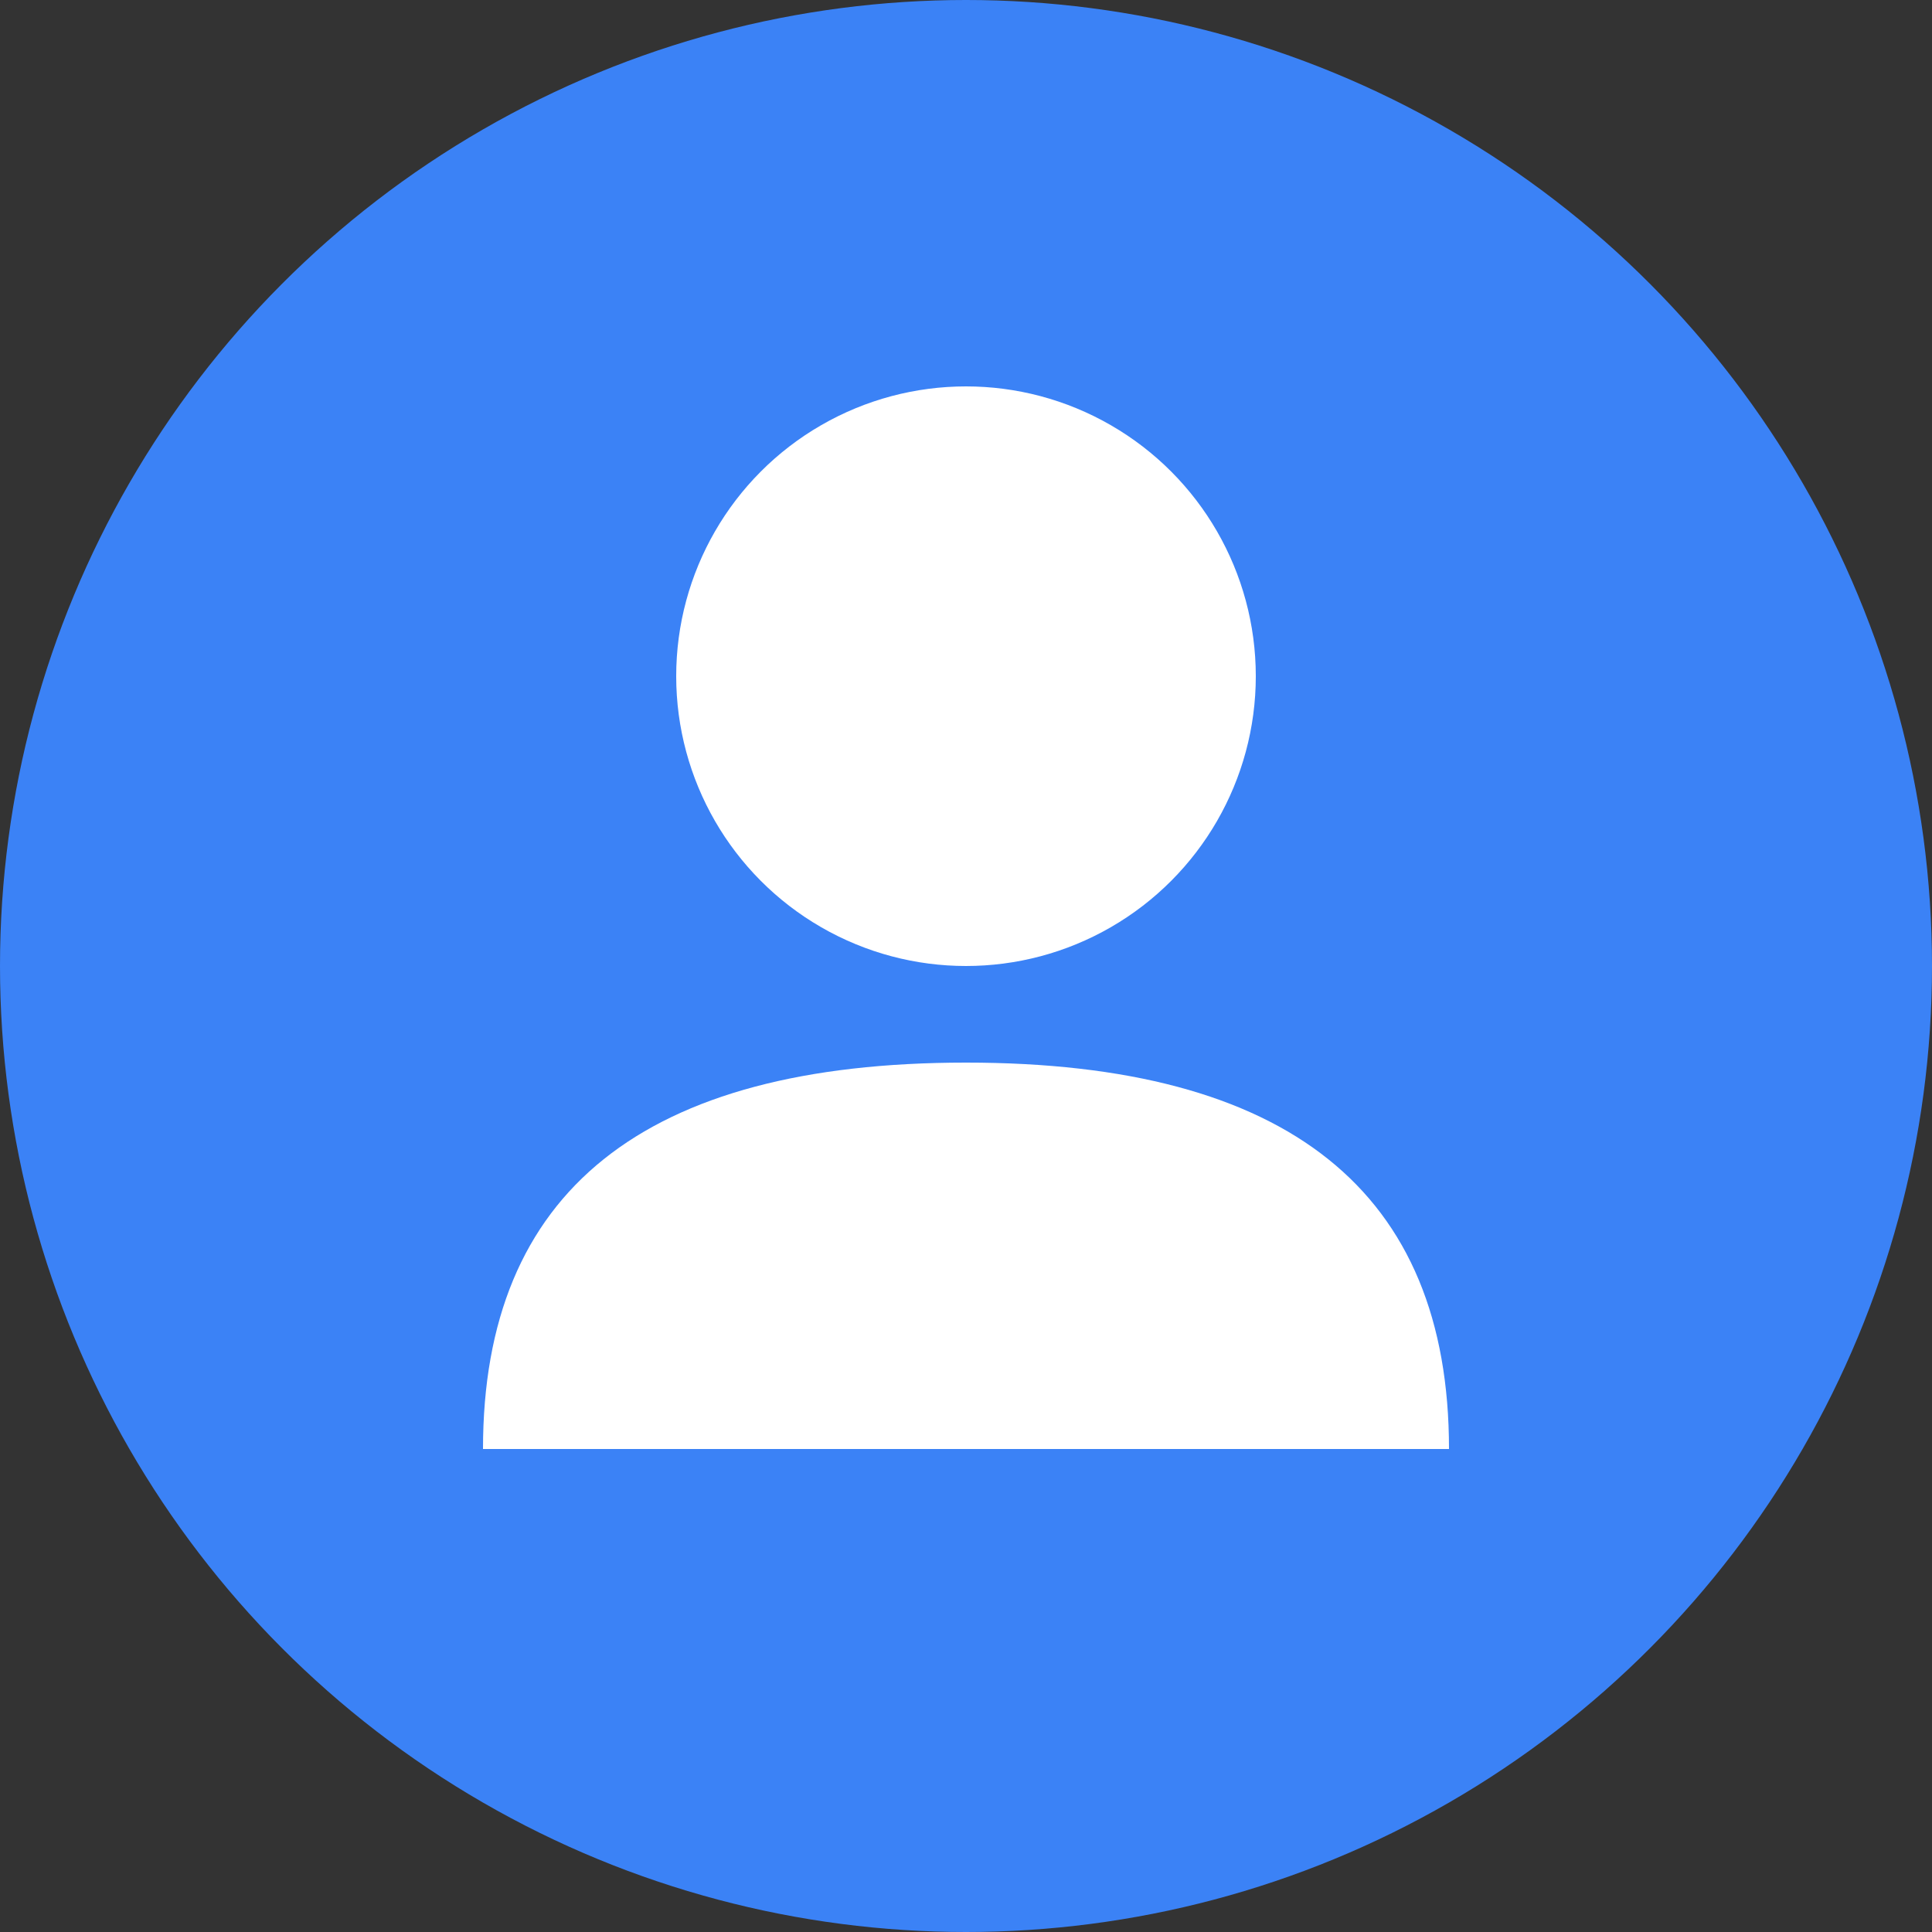
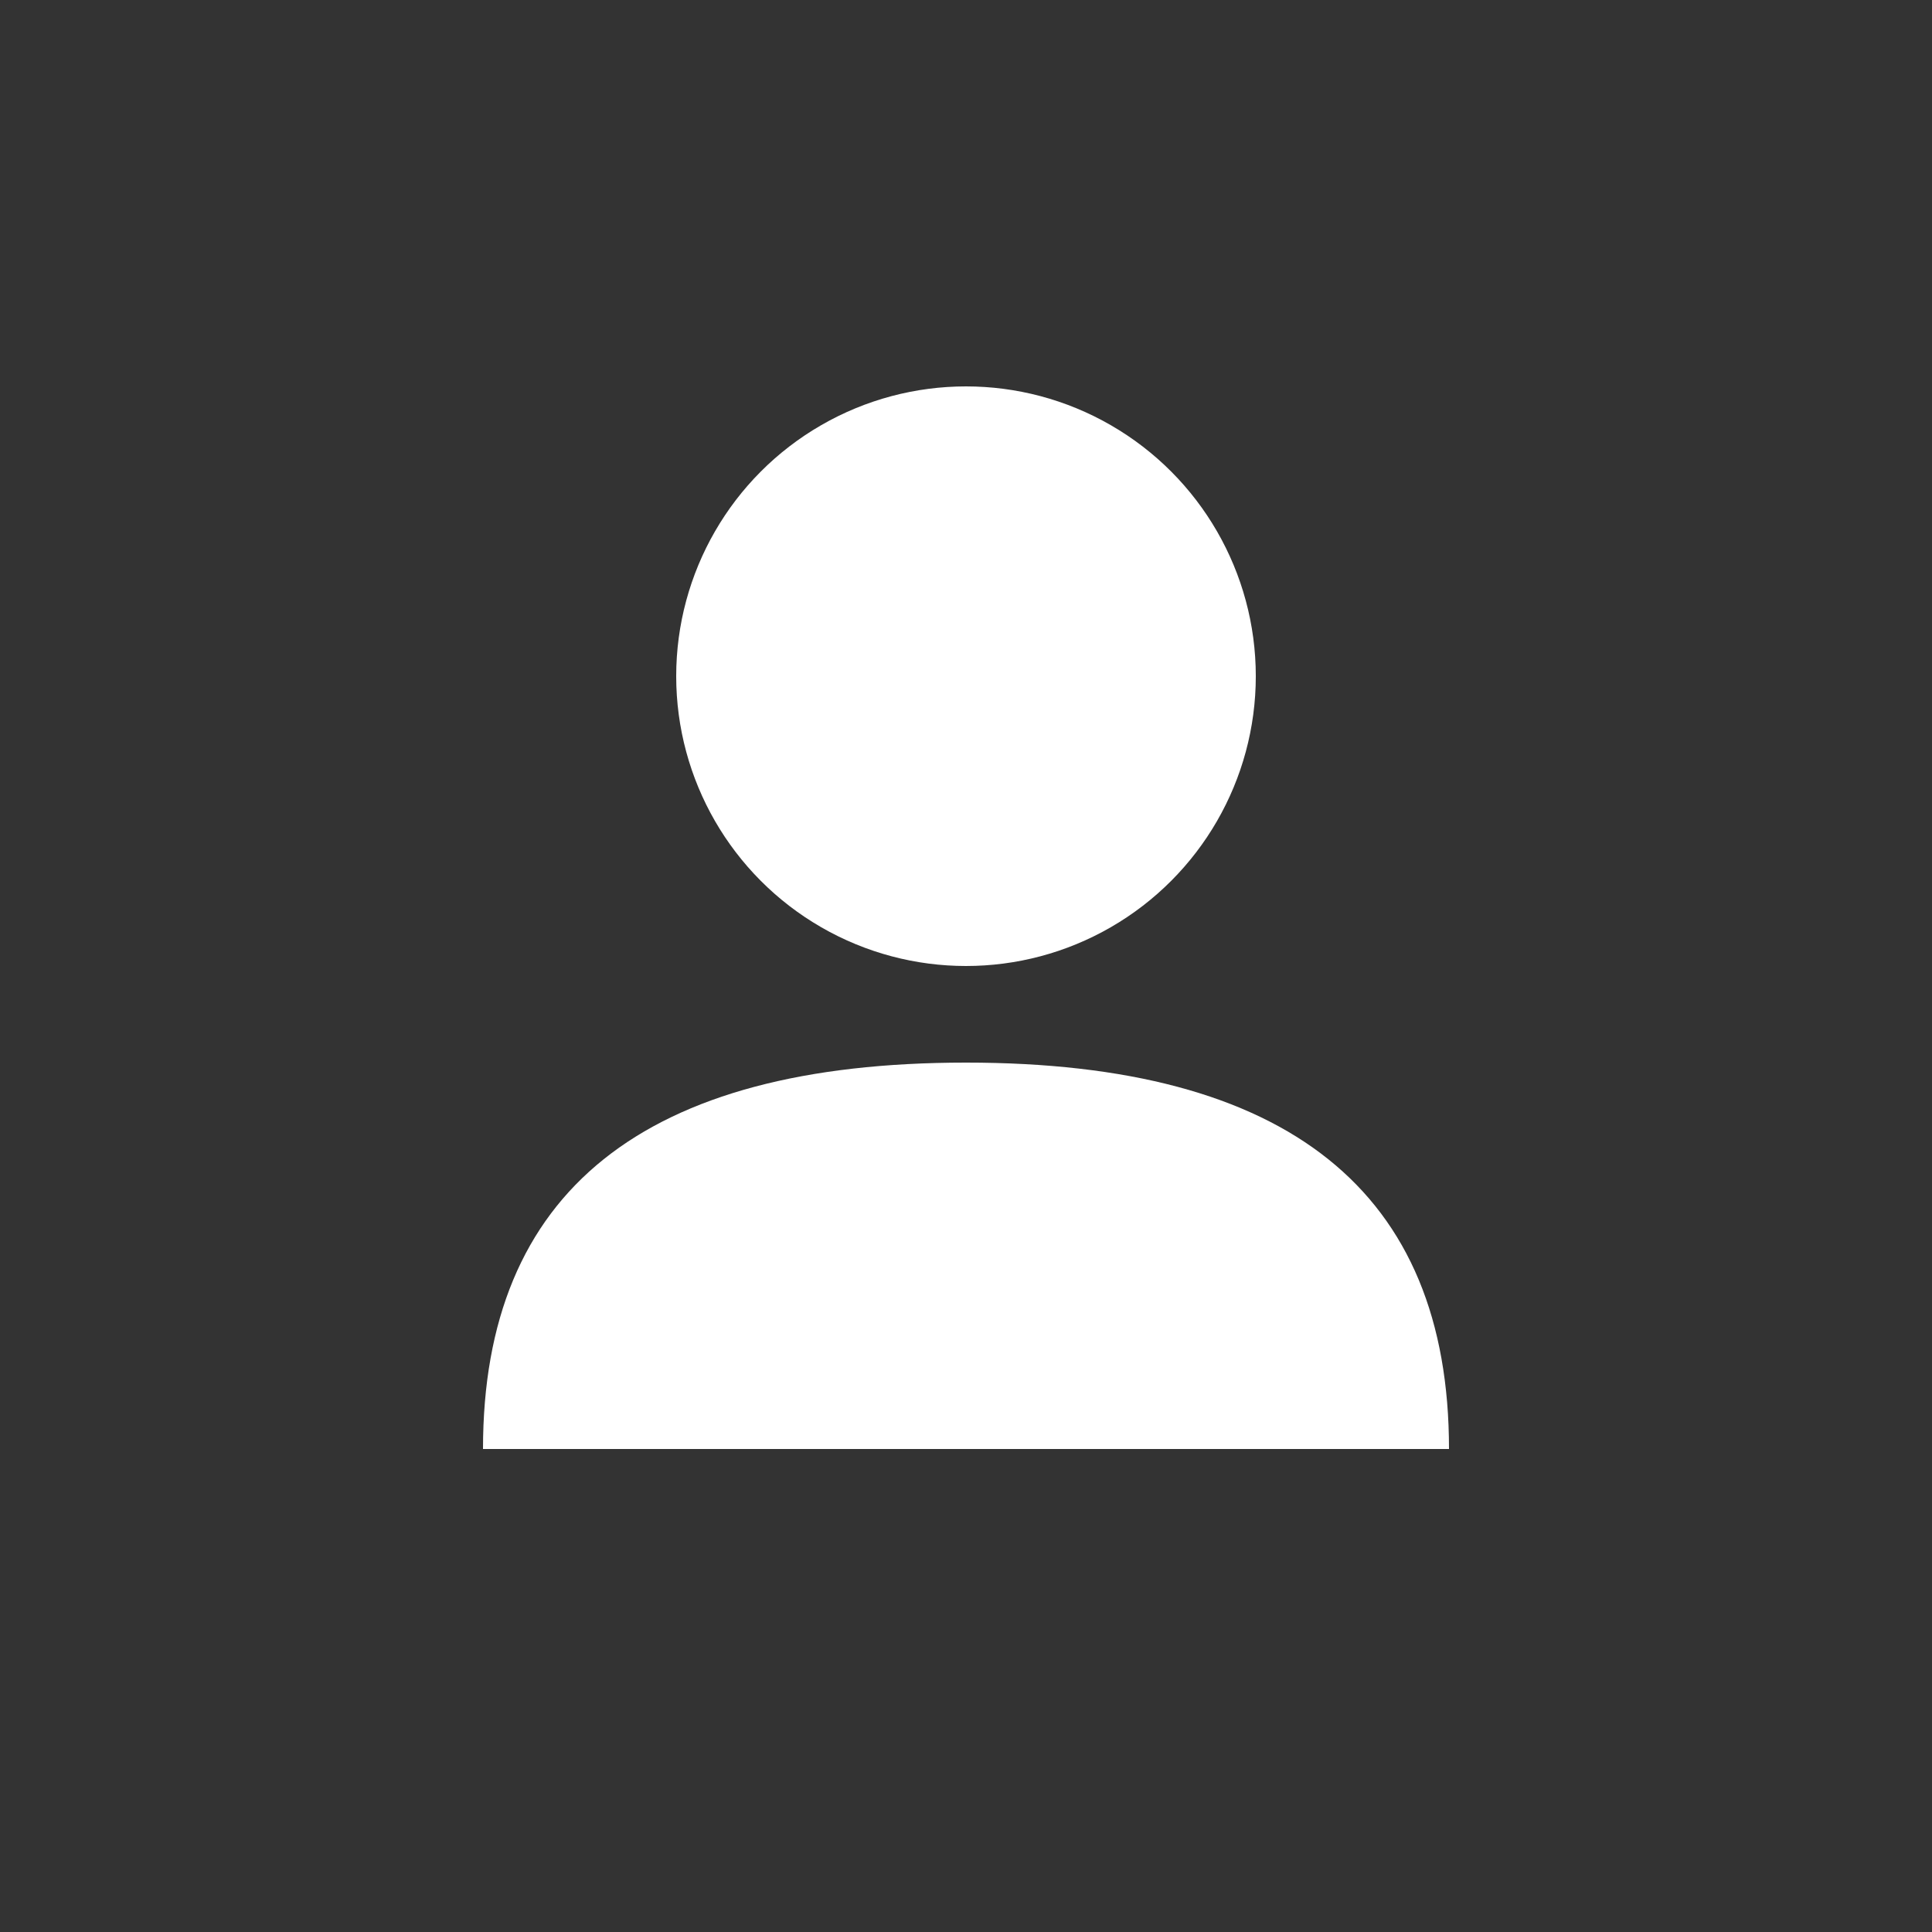
<svg xmlns="http://www.w3.org/2000/svg" viewBox="0 0 100 100" fill="none">
  <rect x="0" y="0" width="100" height="100" fill="#333333" stroke="none" />
-   <circle cx="50" cy="50" r="50" fill="#3B82F6" />
  <circle cx="50" cy="35" r="15" fill="white" />
  <path d="M25 75 Q25 55 50 55 Q75 55 75 75" fill="white" />
</svg>